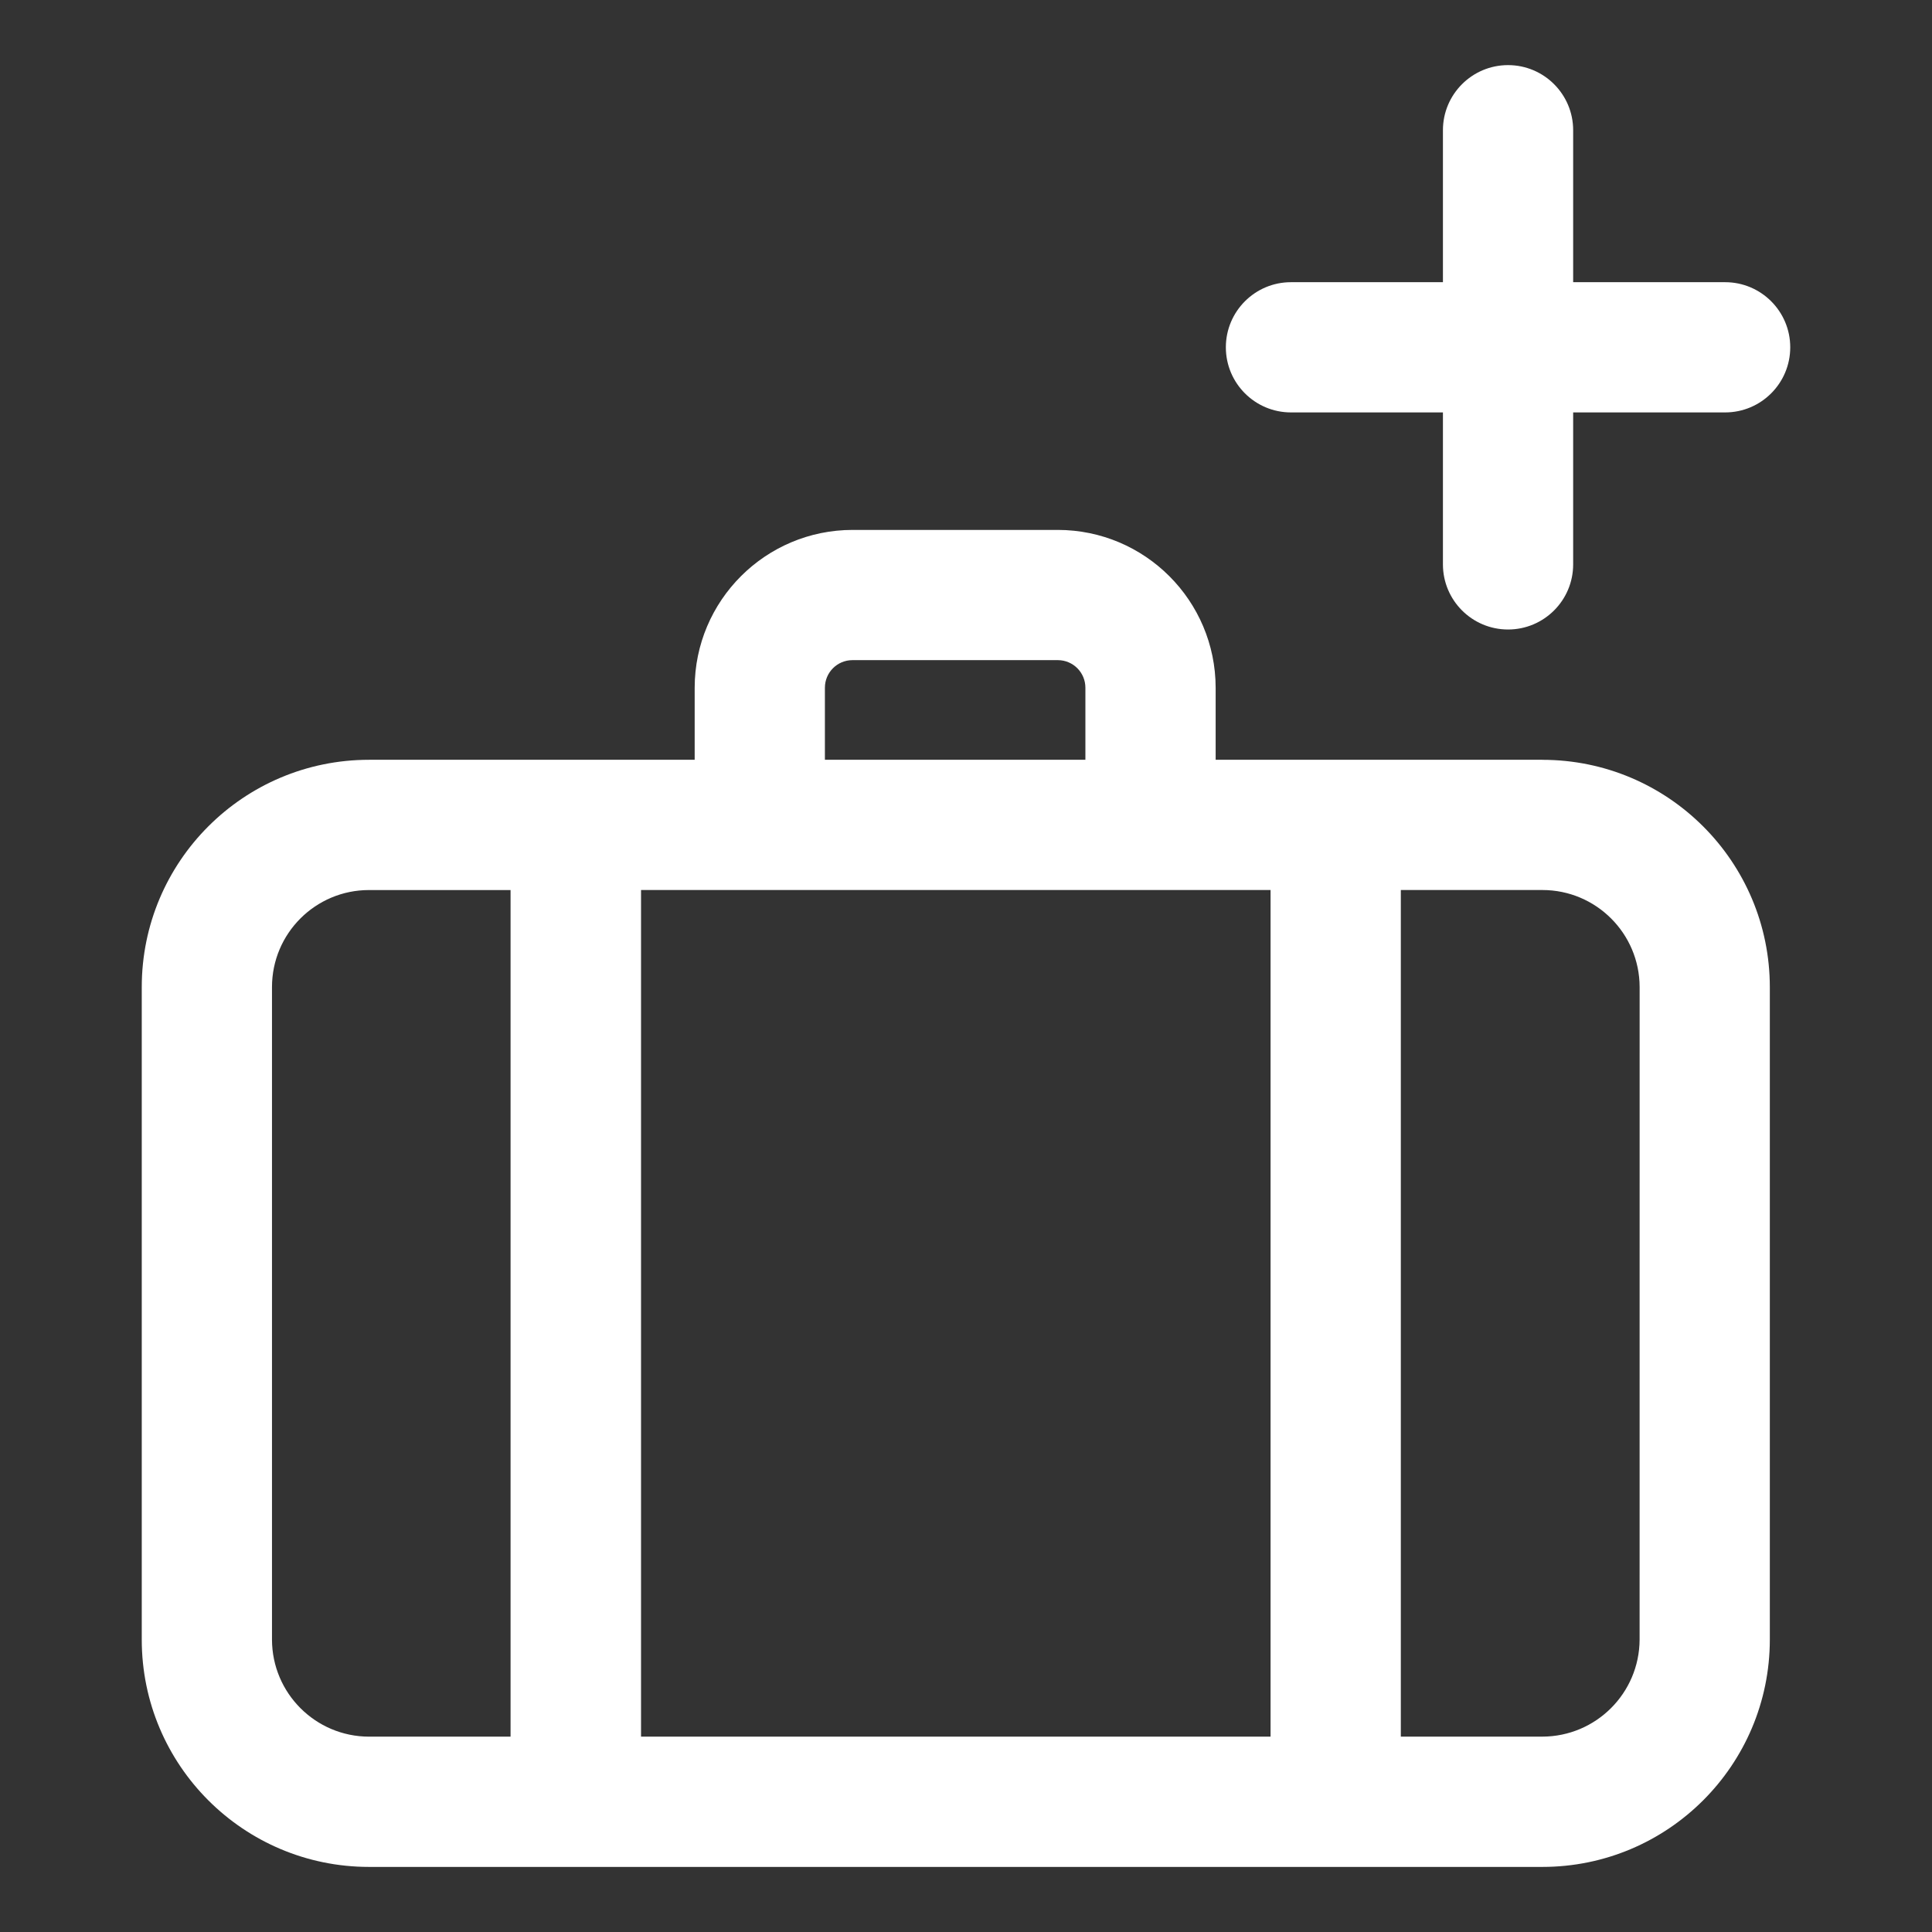
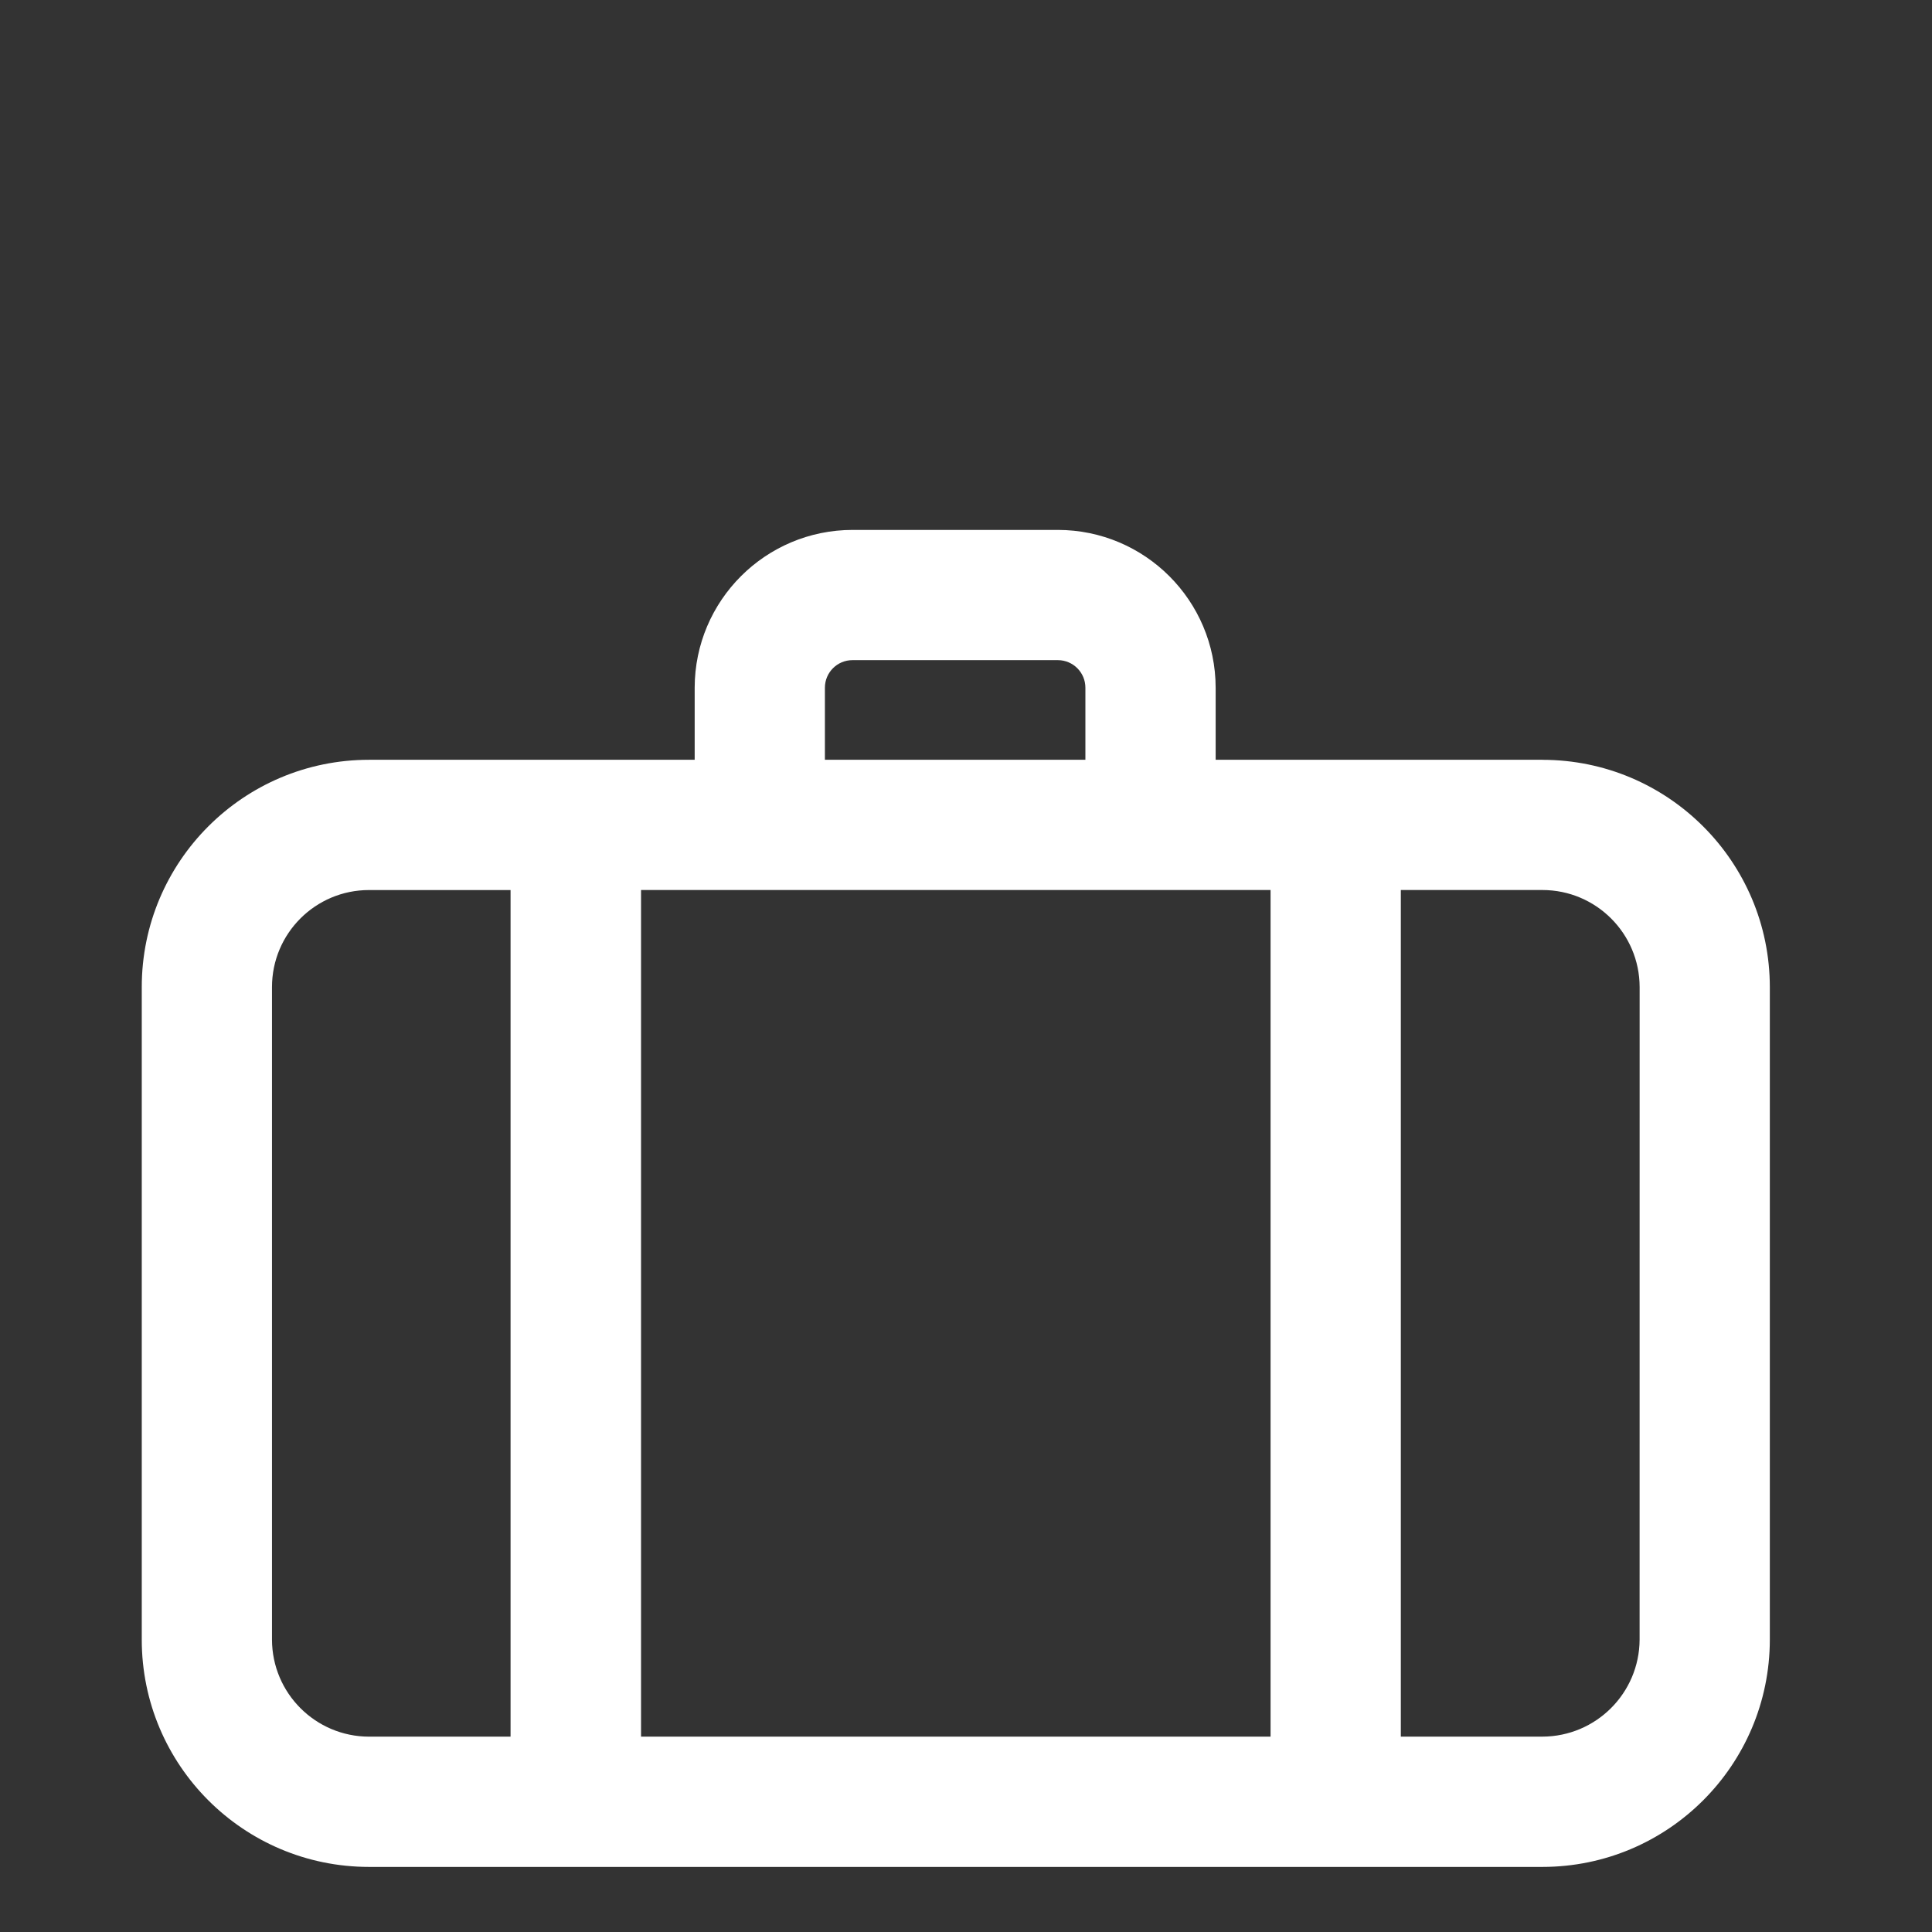
<svg xmlns="http://www.w3.org/2000/svg" version="1.1" width="64" height="64" viewBox="0 0 64 64">
  <rect x="0" y="0" width="64" height="64" fill="#333333" stroke="none" />
  <title>bagage-add</title>
  <path fill="#fff" d="M51.092 25.169h-10.822v-2.387c-0.004-2.886-2.342-5.224-5.227-5.228h-6.789c-0.002 0-0.005 0-0.007 0-2.889 0-5.231 2.34-5.235 5.227v2.388h-10.787c-4.158 0-7.529 3.371-7.529 7.529 0 0.002 0 0.005 0 0.008v-0 21.609c0 4.158 3.371 7.529 7.529 7.529v0h38.867c4.16 0 7.532-3.37 7.536-7.529v-21.609c0-4.162-3.374-7.536-7.536-7.536v0zM42.089 29.483v28.045h-20.854v-28.045zM27.326 22.781c0-0.504 0.409-0.913 0.913-0.913v0h6.81c0.501 0.004 0.906 0.411 0.906 0.913 0 0 0 0 0 0v0 2.387h-8.629zM9.010 54.314v-21.609c0-0.002 0-0.005 0-0.007 0-1.775 1.439-3.214 3.214-3.214 0 0 0 0 0 0h4.689v28.045h-4.689c-1.774-0.004-3.21-1.441-3.214-3.214v-0zM54.314 54.314c-0.008 1.775-1.447 3.21-3.221 3.214h-4.689v-28.045h4.689c0 0 0 0 0 0 1.777 0 3.218 1.438 3.222 3.214v0z" />
-   <path fill="#fff" d="M57.147 9.348h-5.034v-5.034c0-1.191-0.966-2.157-2.157-2.157s-2.157 0.966-2.157 2.157v0 5.034h-5.034c-1.191 0-2.157 0.966-2.157 2.157s0.966 2.157 2.157 2.157v0h5.034v5.034c0 1.191 0.966 2.157 2.157 2.157s2.157-0.966 2.157-2.157v0-5.034h5.034c1.191 0 2.157-0.966 2.157-2.157s-0.966-2.157-2.157-2.157v0z" />
</svg>